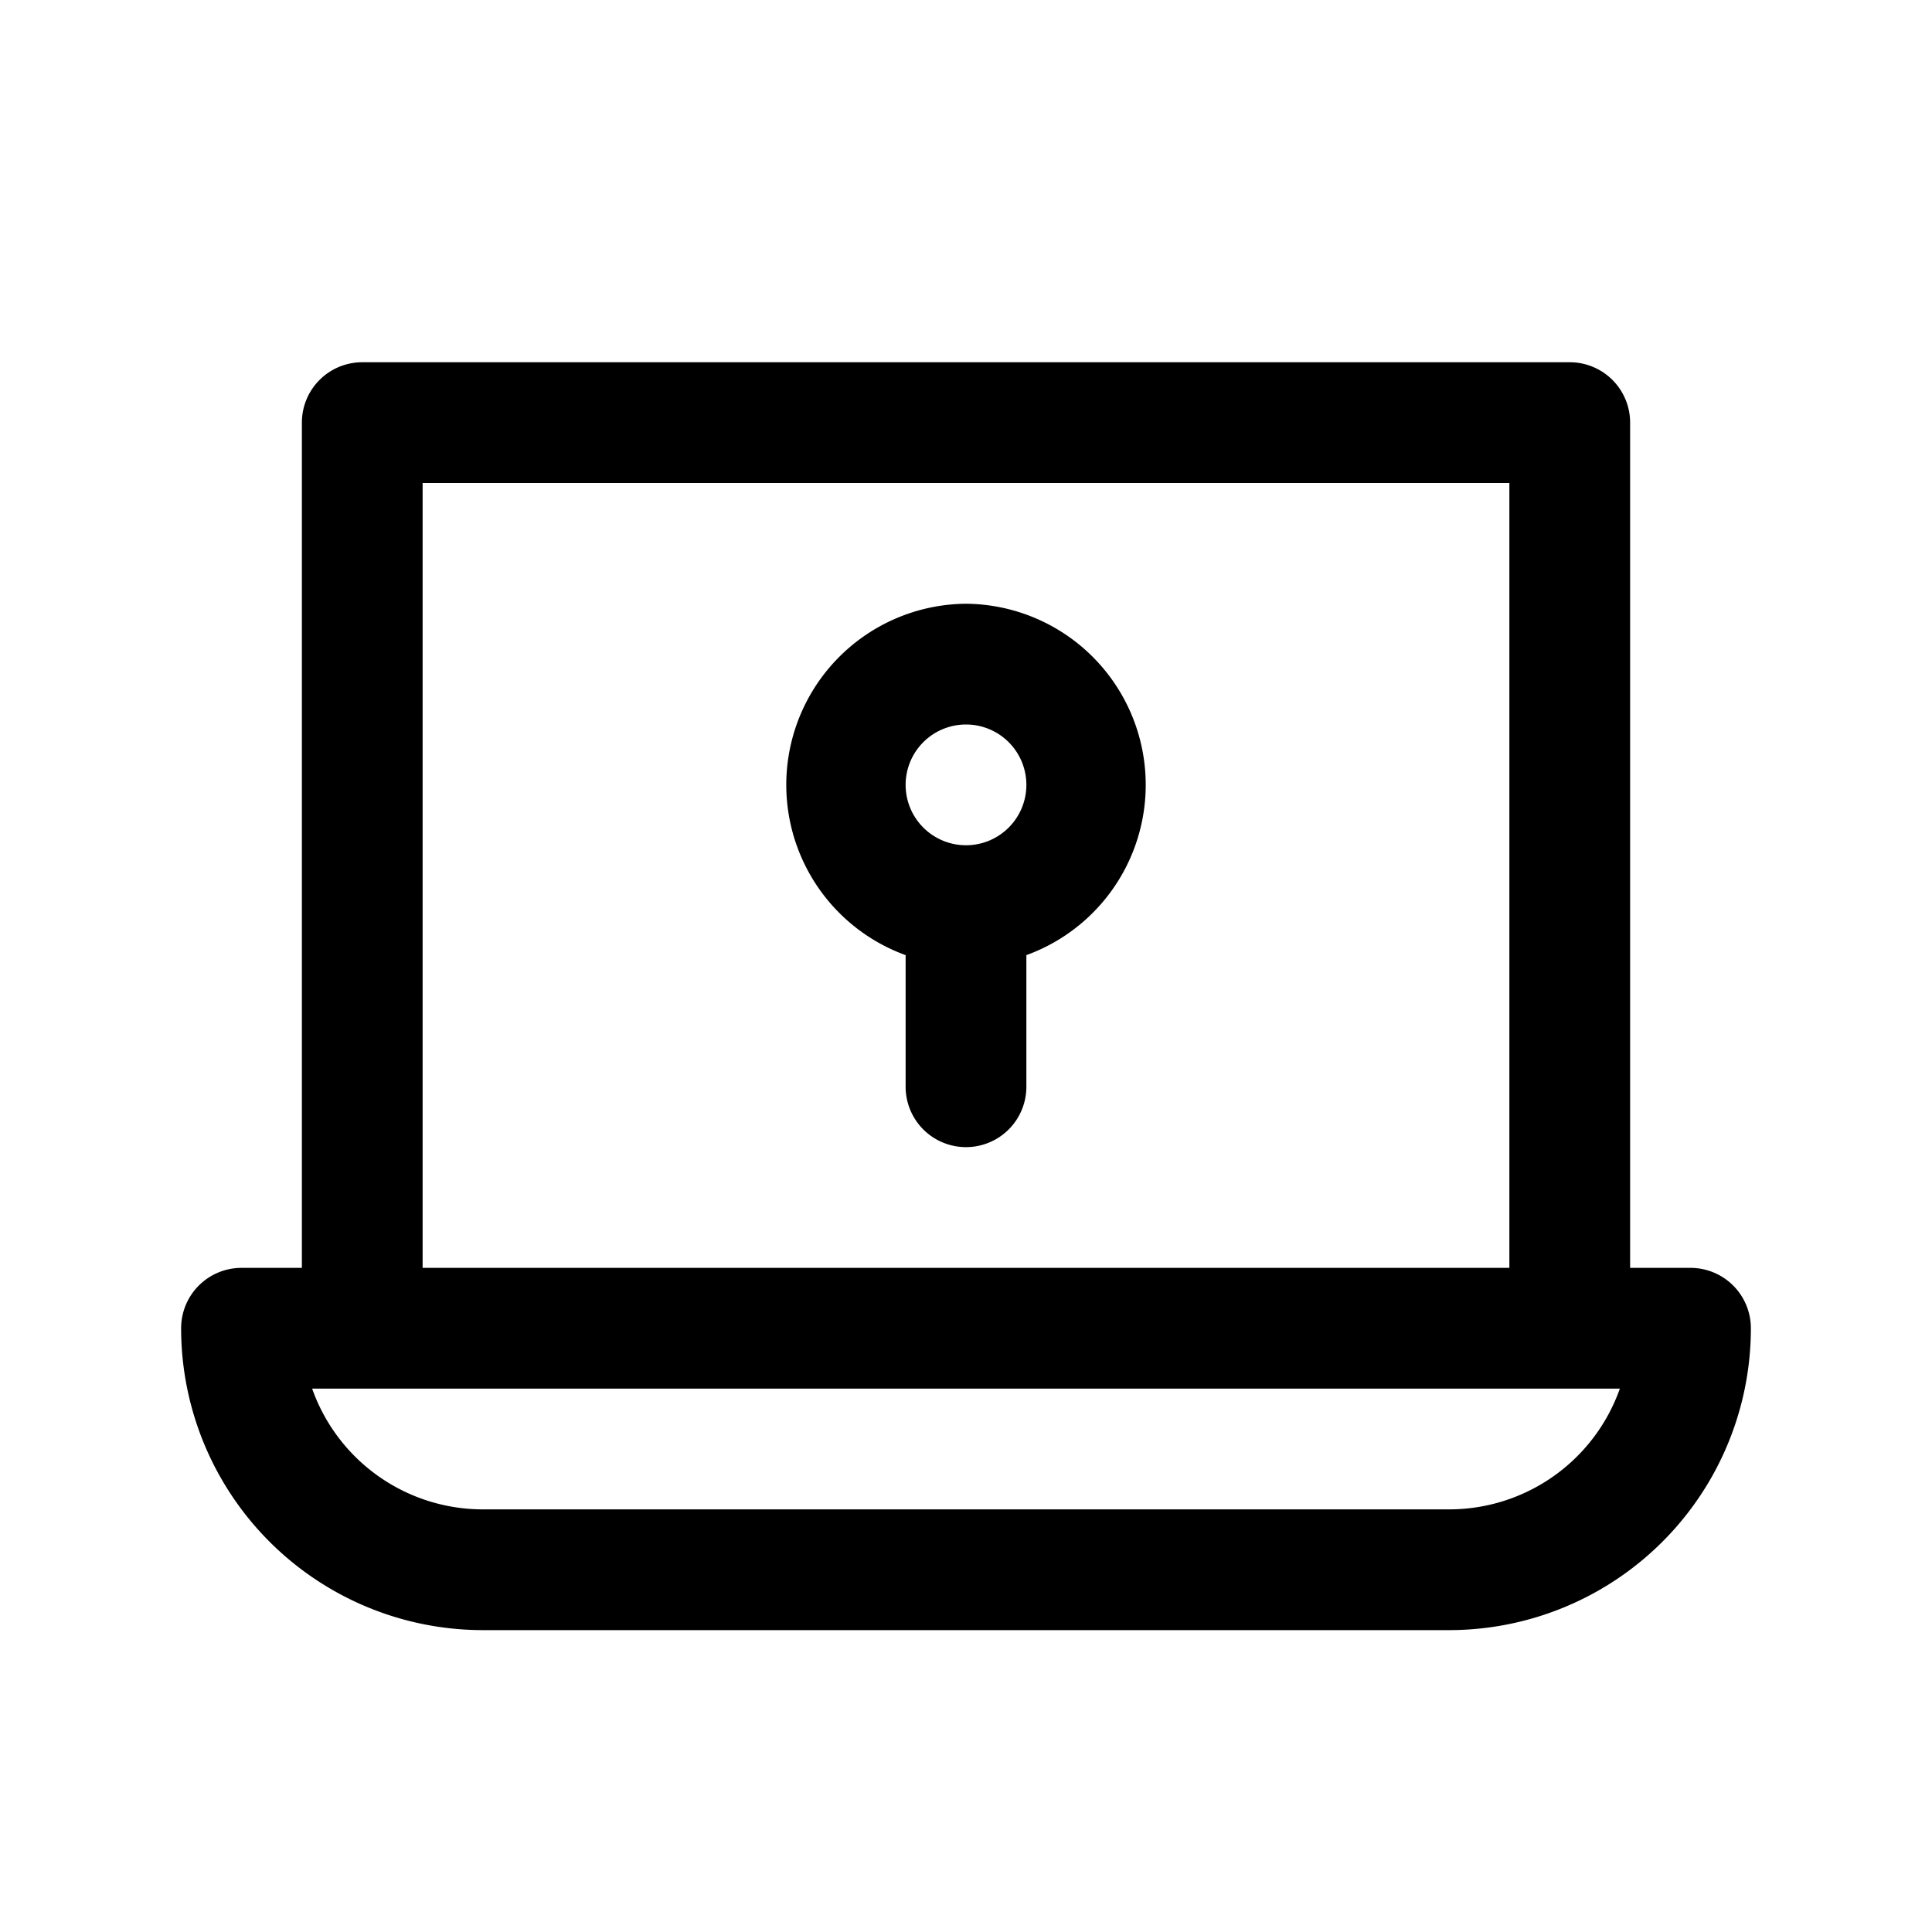
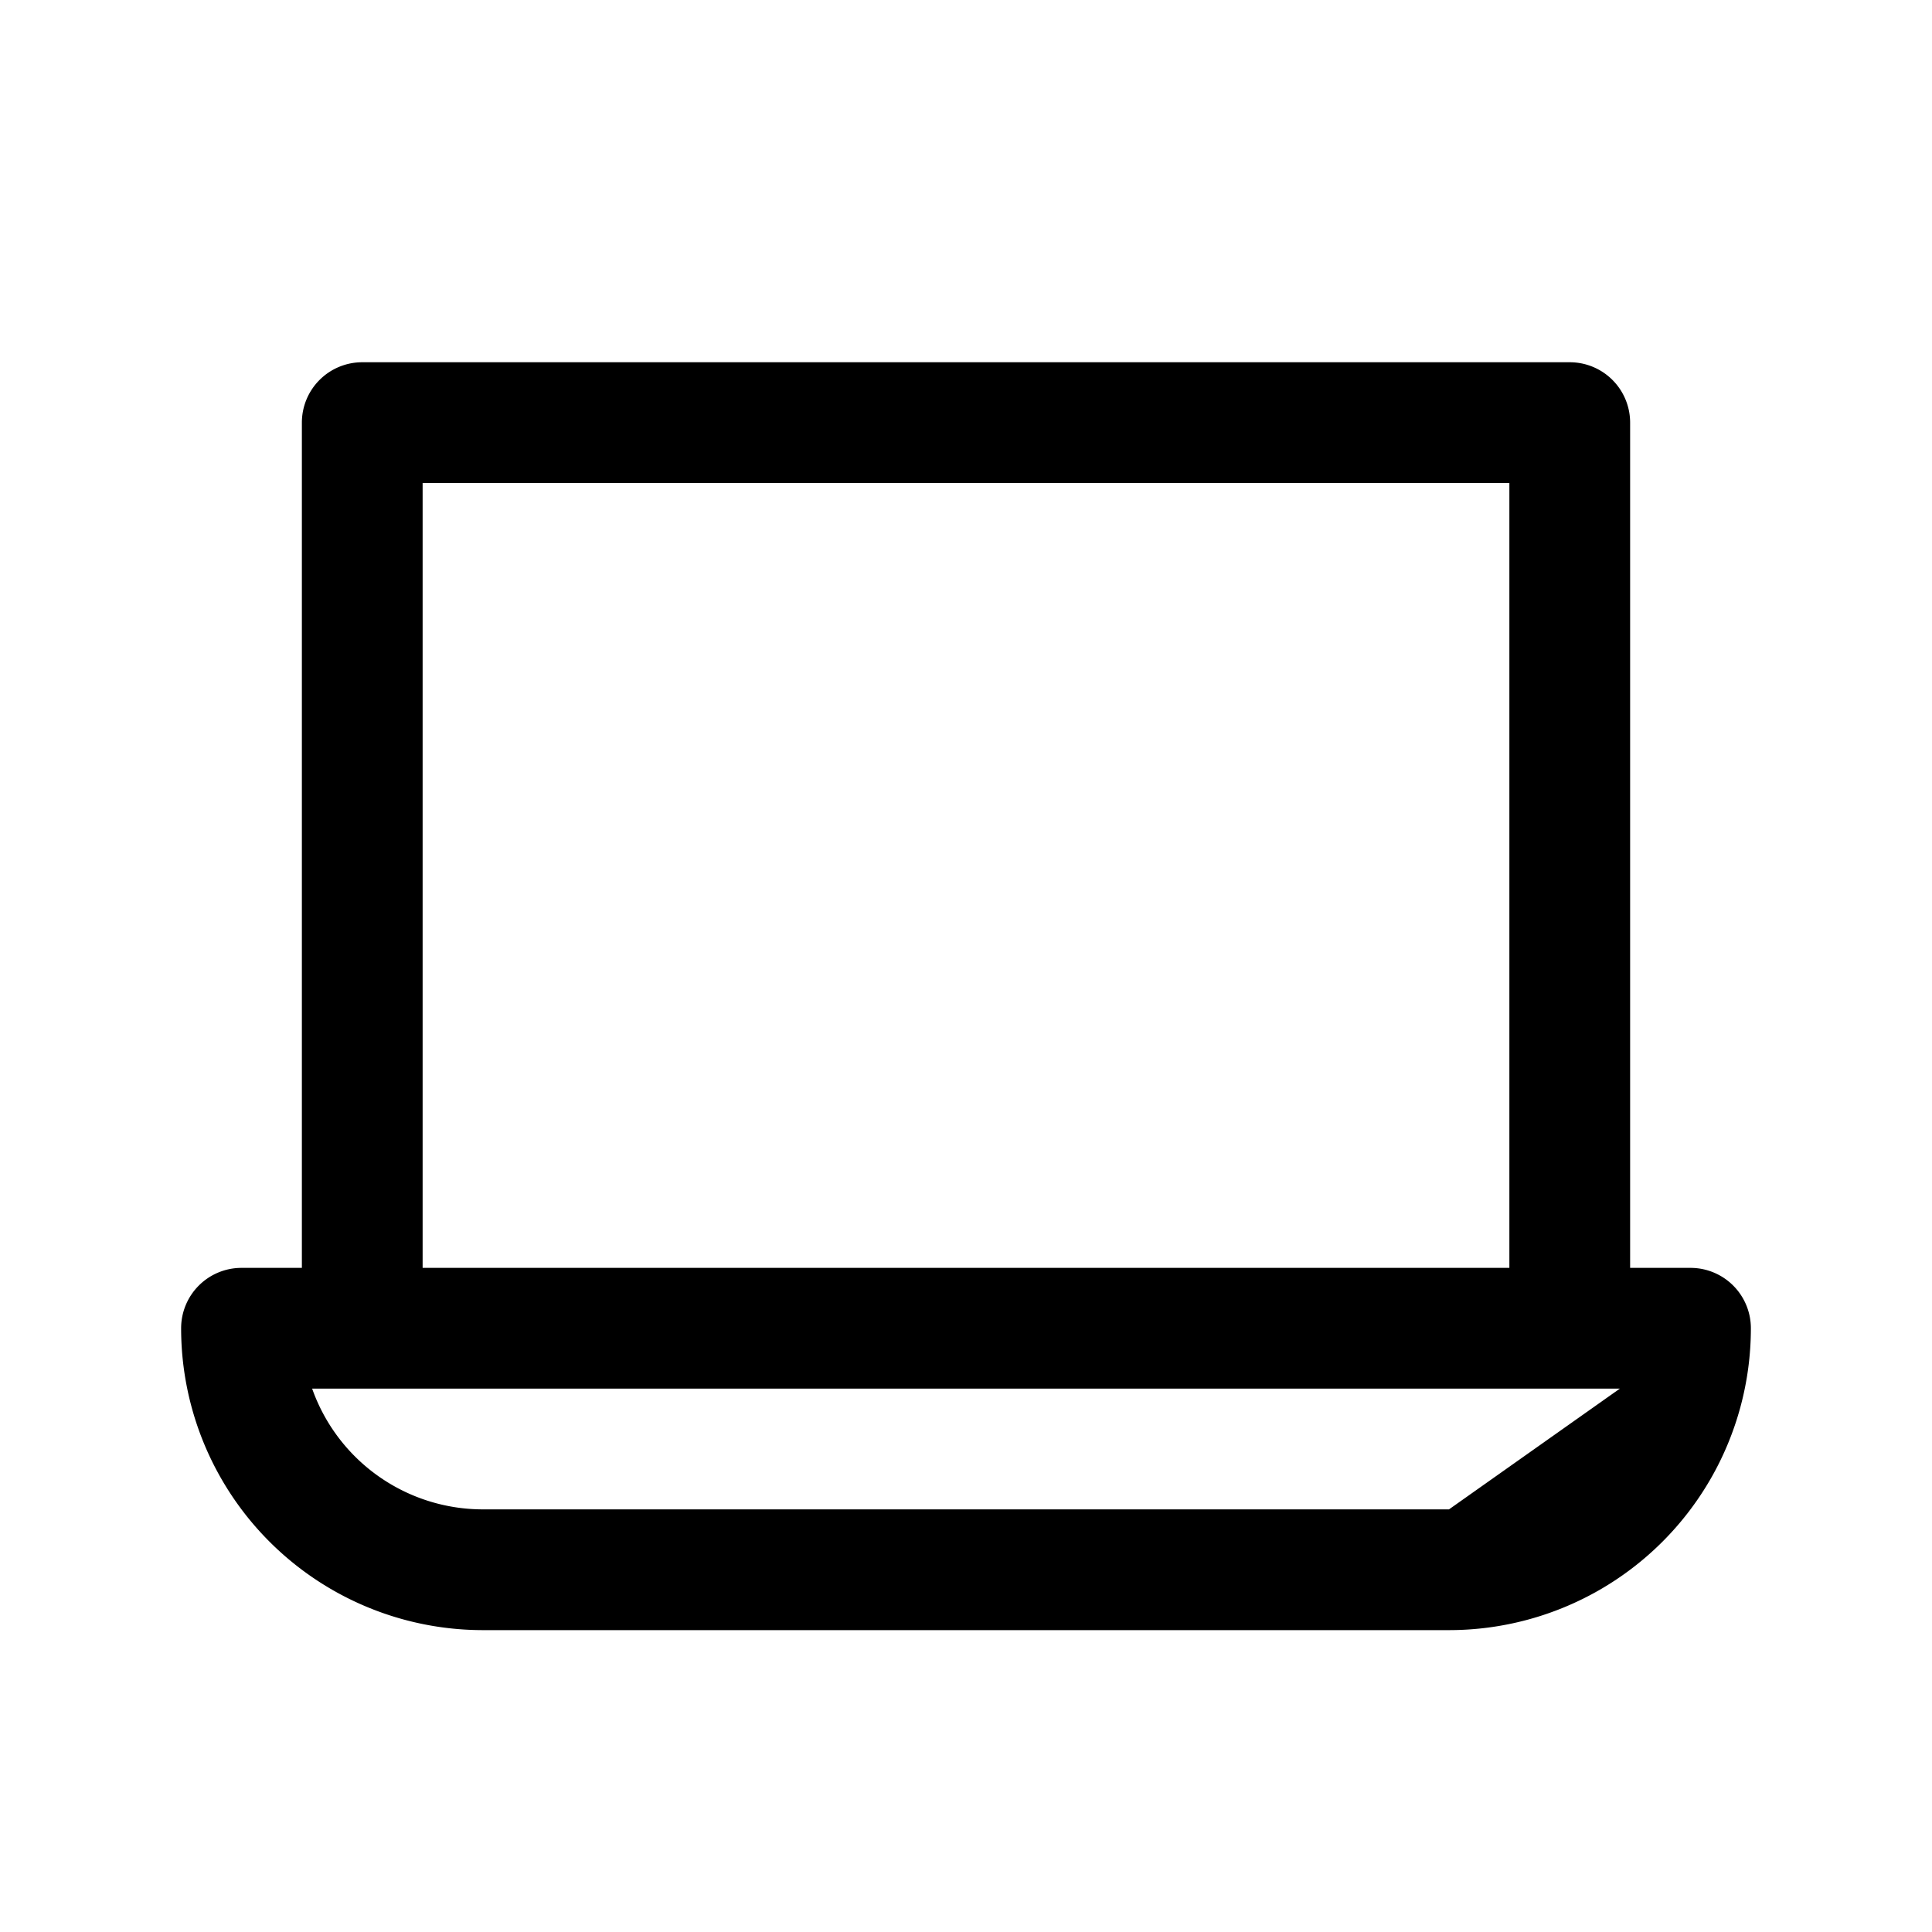
<svg xmlns="http://www.w3.org/2000/svg" fill="#000000" width="800px" height="800px" viewBox="0 0 32 32">
  <title />
  <g data-name="Layer 27" id="Layer_27">
-     <path d="M28,21H27V7a1,1,0,0,0-1-1H6A1,1,0,0,0,5,7V21H4a1,1,0,0,0-1,1,5,5,0,0,0,5,5H24a5,5,0,0,0,5-5A1,1,0,0,0,28,21ZM7,8H25V21H7ZM24,25H8a3,3,0,0,1-2.83-2H26.83A3,3,0,0,1,24,25Z" />
-     <path d="M16,10a3,3,0,0,0-1,5.82V18a1,1,0,0,0,2,0V15.82A3,3,0,0,0,16,10Zm0,4a1,1,0,1,1,1-1A1,1,0,0,1,16,14Z" />
+     <path d="M28,21H27V7a1,1,0,0,0-1-1H6A1,1,0,0,0,5,7V21H4a1,1,0,0,0-1,1,5,5,0,0,0,5,5H24a5,5,0,0,0,5-5A1,1,0,0,0,28,21ZM7,8H25V21H7ZM24,25H8a3,3,0,0,1-2.83-2H26.83Z" />
  </g>
</svg>